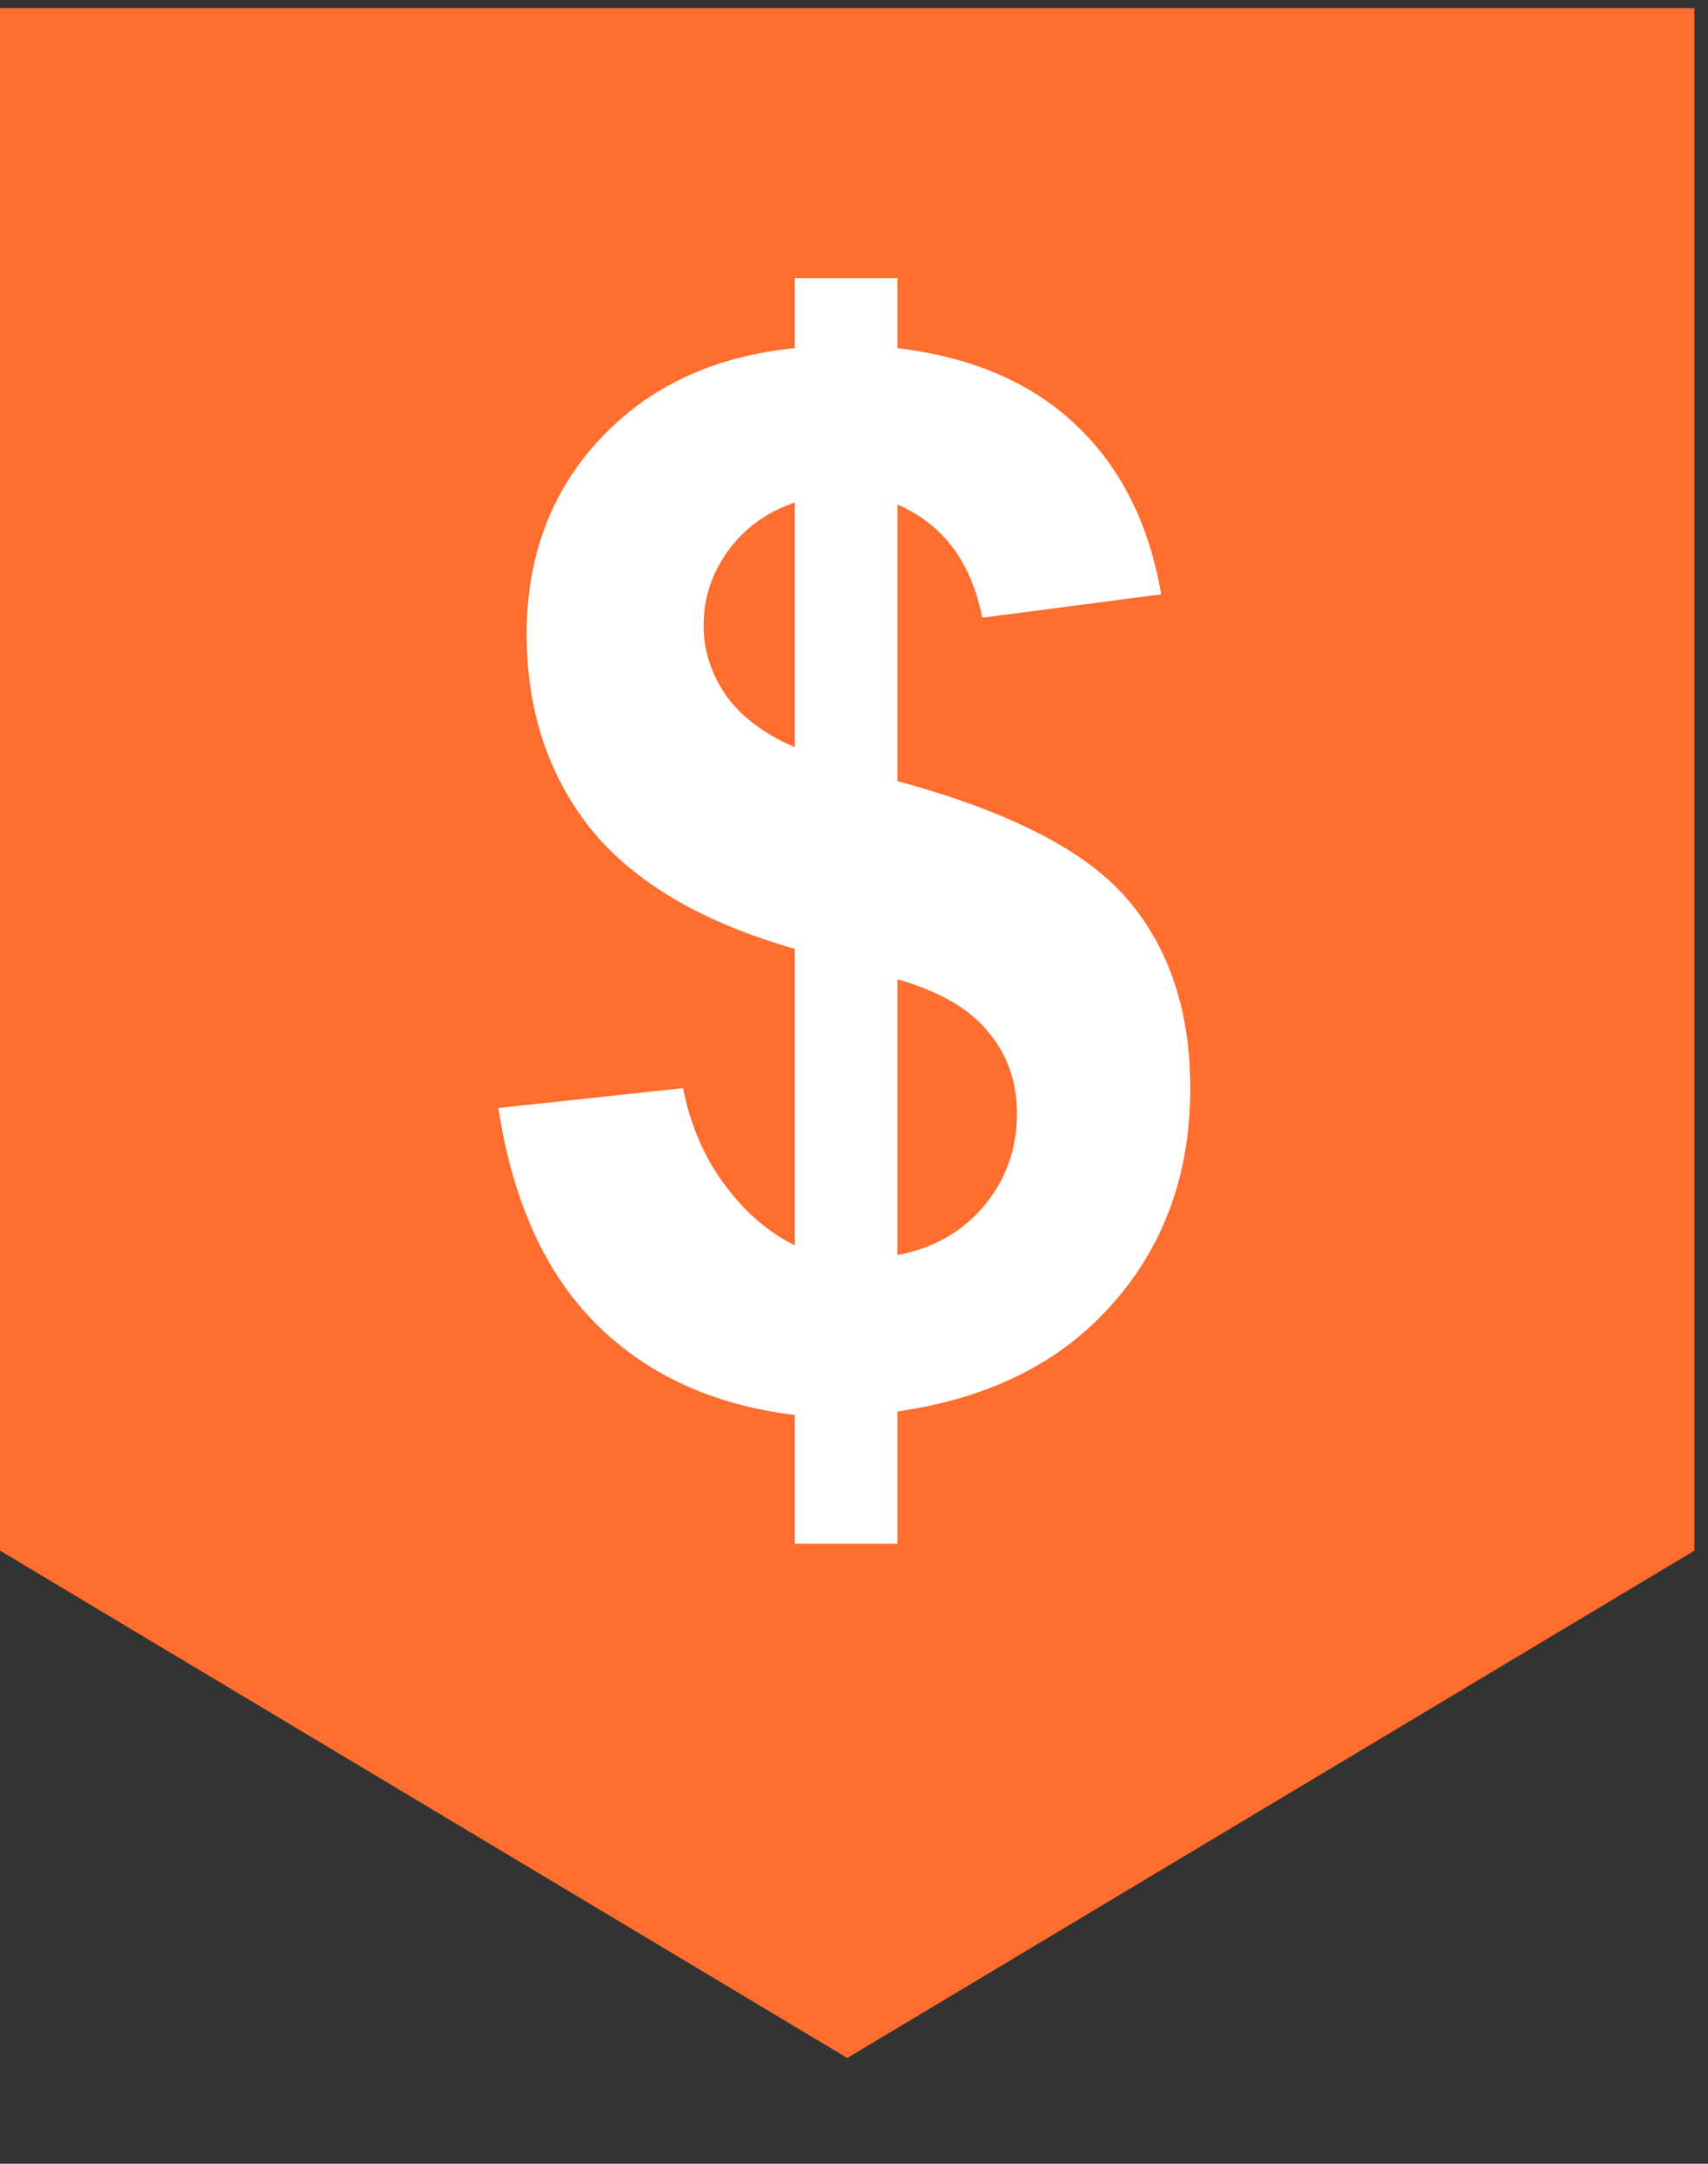
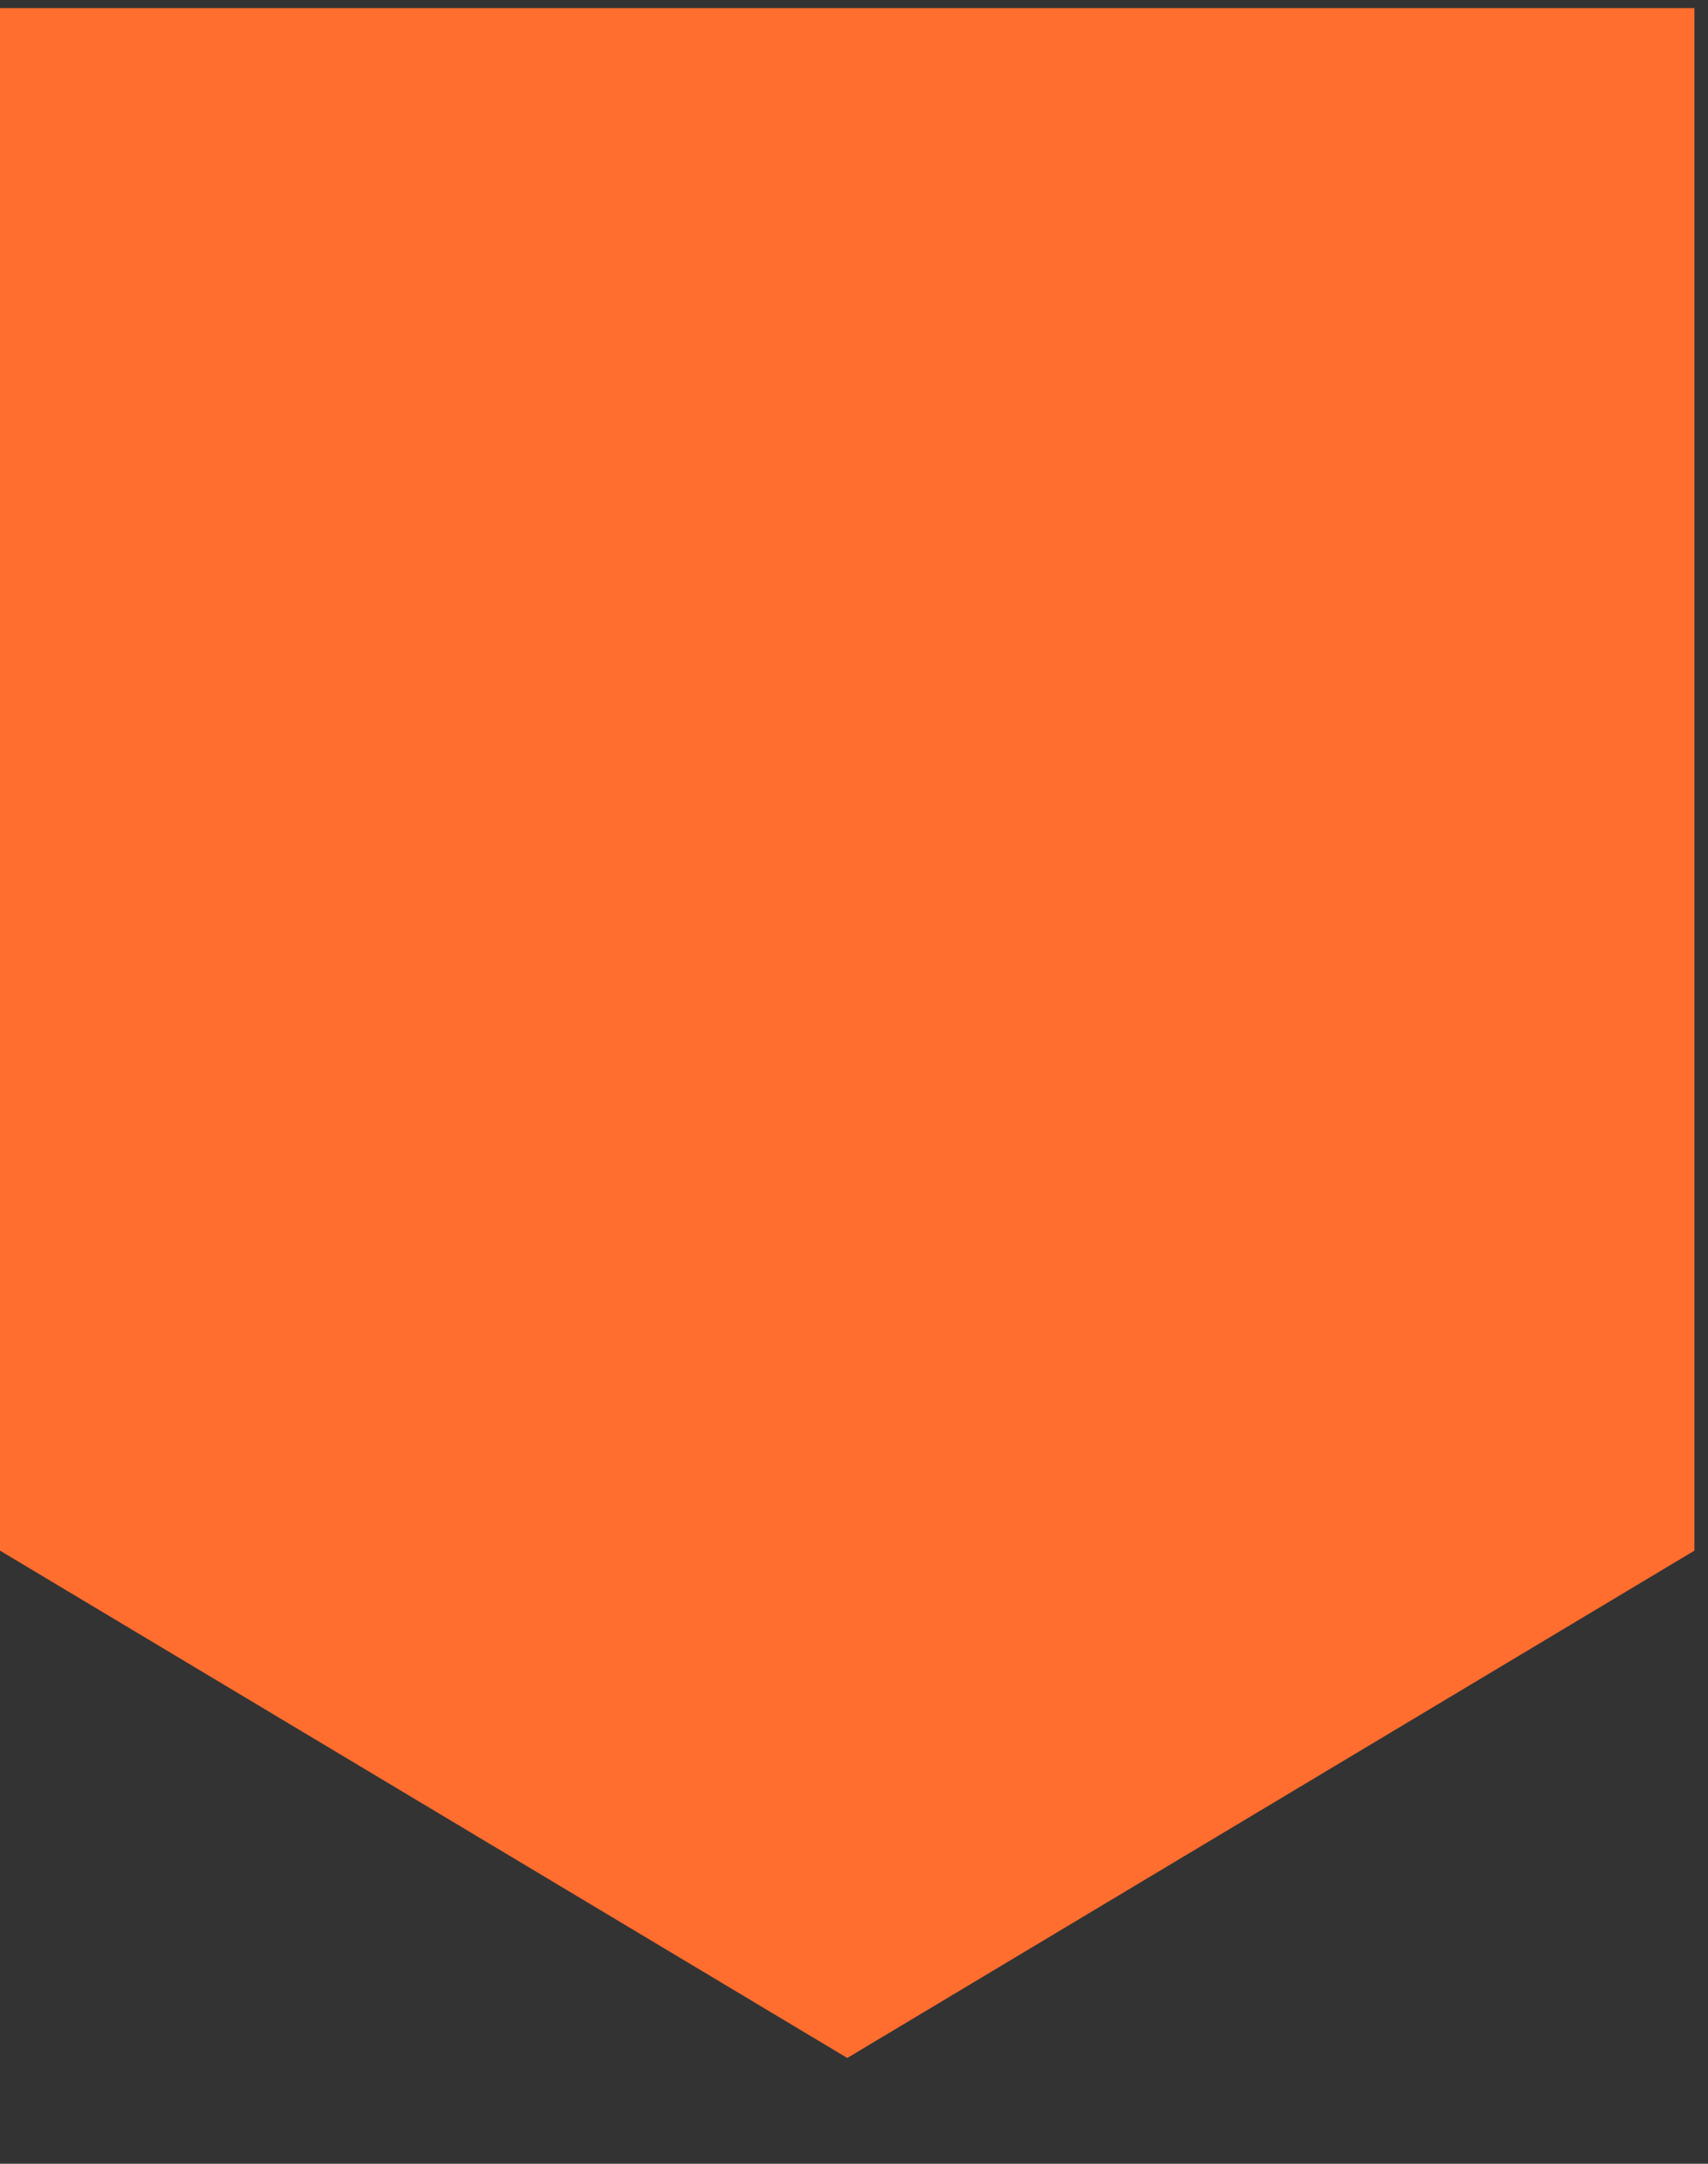
<svg xmlns="http://www.w3.org/2000/svg" width="15" height="19" viewBox="0 0 15 19" fill="none">
  <rect x="0" y="0" width="15" height="19" fill="#333333" stroke="none" />
  <g id="Icon/Qty Discount">
    <path id="Rectangle 1060" d="M0 0.071H14.881V13.616L7.441 18.071L0 13.616V0.071Z" fill="#FF6D2F" />
-     <path id="Union" d="M6.98 10.934V8.332C6.168 8.1 5.572 7.75 5.191 7.282C4.814 6.81 4.625 6.238 4.625 5.567C4.625 4.888 4.839 4.318 5.265 3.859C5.696 3.395 6.268 3.128 6.98 3.057V2.442H7.881V3.057C8.539 3.136 9.063 3.362 9.452 3.735C9.842 4.103 10.09 4.598 10.198 5.219L8.626 5.424C8.531 4.936 8.282 4.604 7.881 4.43V6.859C8.875 7.128 9.552 7.478 9.912 7.909C10.272 8.336 10.453 8.884 10.453 9.555C10.453 10.305 10.225 10.937 9.769 11.45C9.318 11.964 8.688 12.278 7.881 12.394V13.556H6.98V12.425C6.263 12.338 5.682 12.071 5.234 11.624C4.787 11.177 4.501 10.545 4.377 9.729L5.998 9.555C6.065 9.887 6.189 10.172 6.371 10.413C6.553 10.653 6.756 10.827 6.98 10.934ZM6.98 4.412C6.736 4.495 6.541 4.635 6.396 4.834C6.251 5.033 6.179 5.252 6.179 5.493C6.179 5.712 6.245 5.917 6.377 6.108C6.51 6.294 6.711 6.445 6.98 6.561V4.412ZM7.881 11.021C8.191 10.963 8.444 10.821 8.639 10.593C8.833 10.361 8.931 10.09 8.931 9.779C8.931 9.502 8.848 9.263 8.682 9.065C8.521 8.862 8.253 8.706 7.881 8.599V11.021Z" fill="white" />
  </g>
</svg>